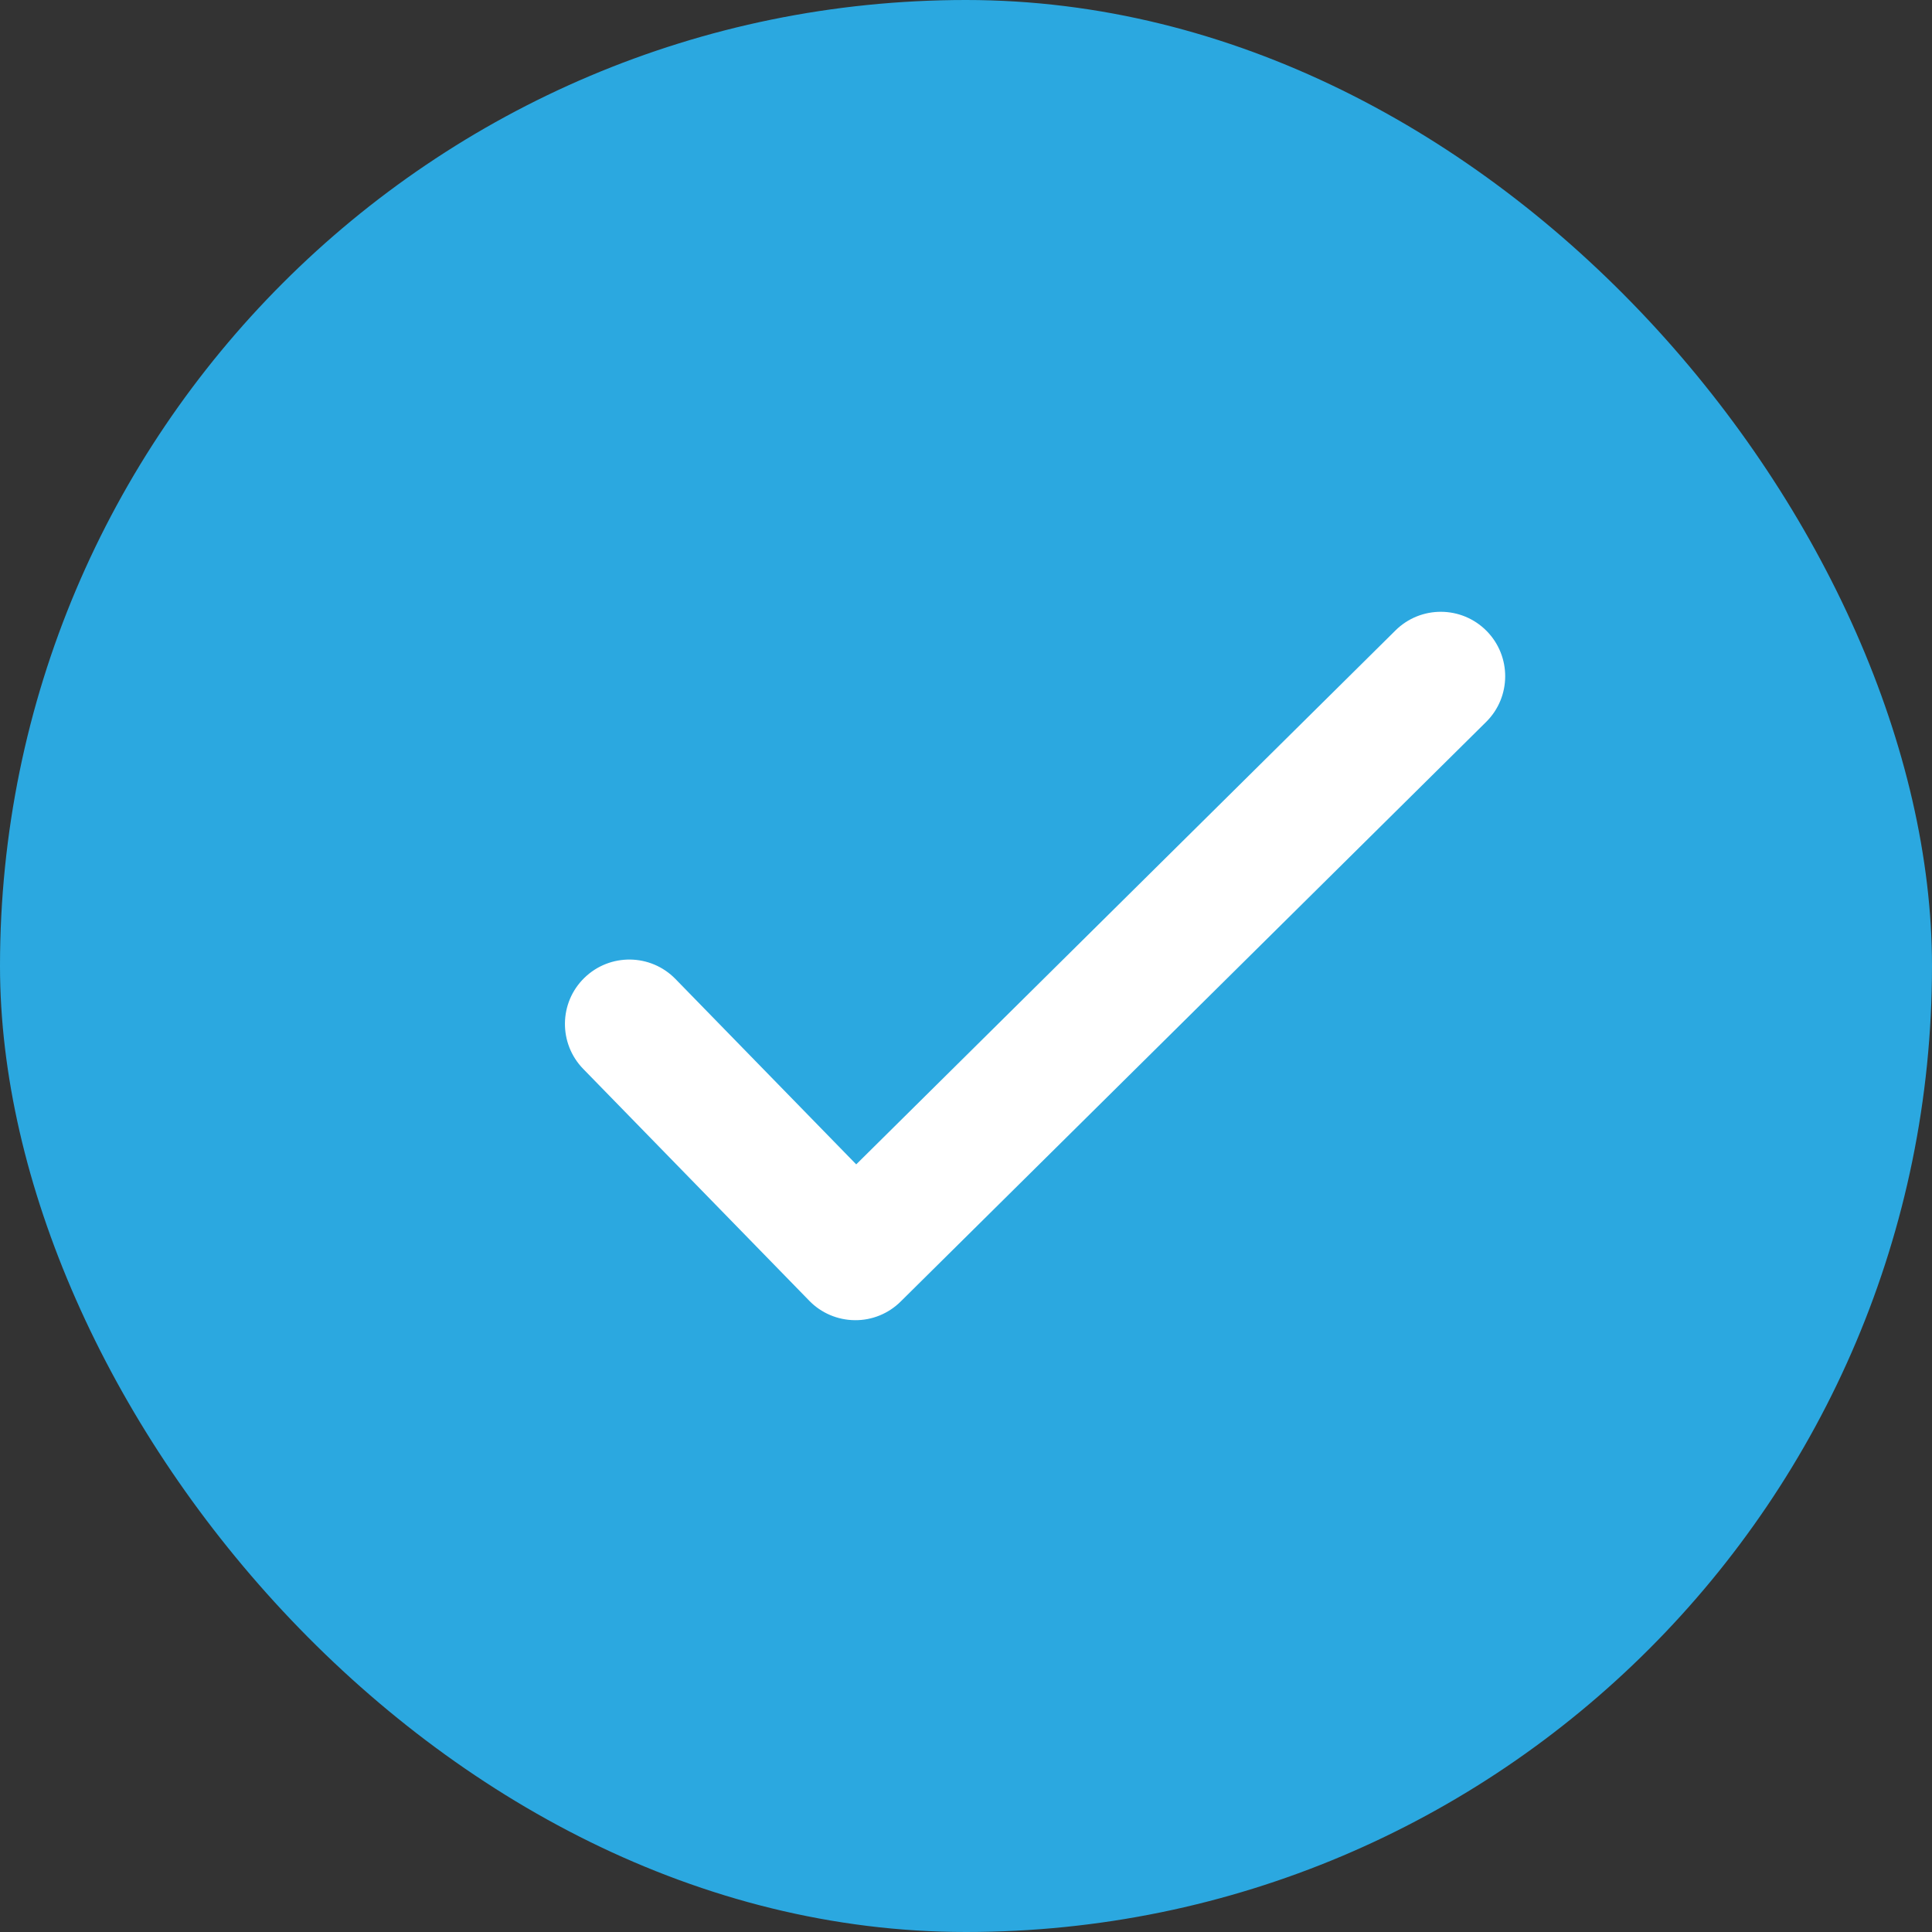
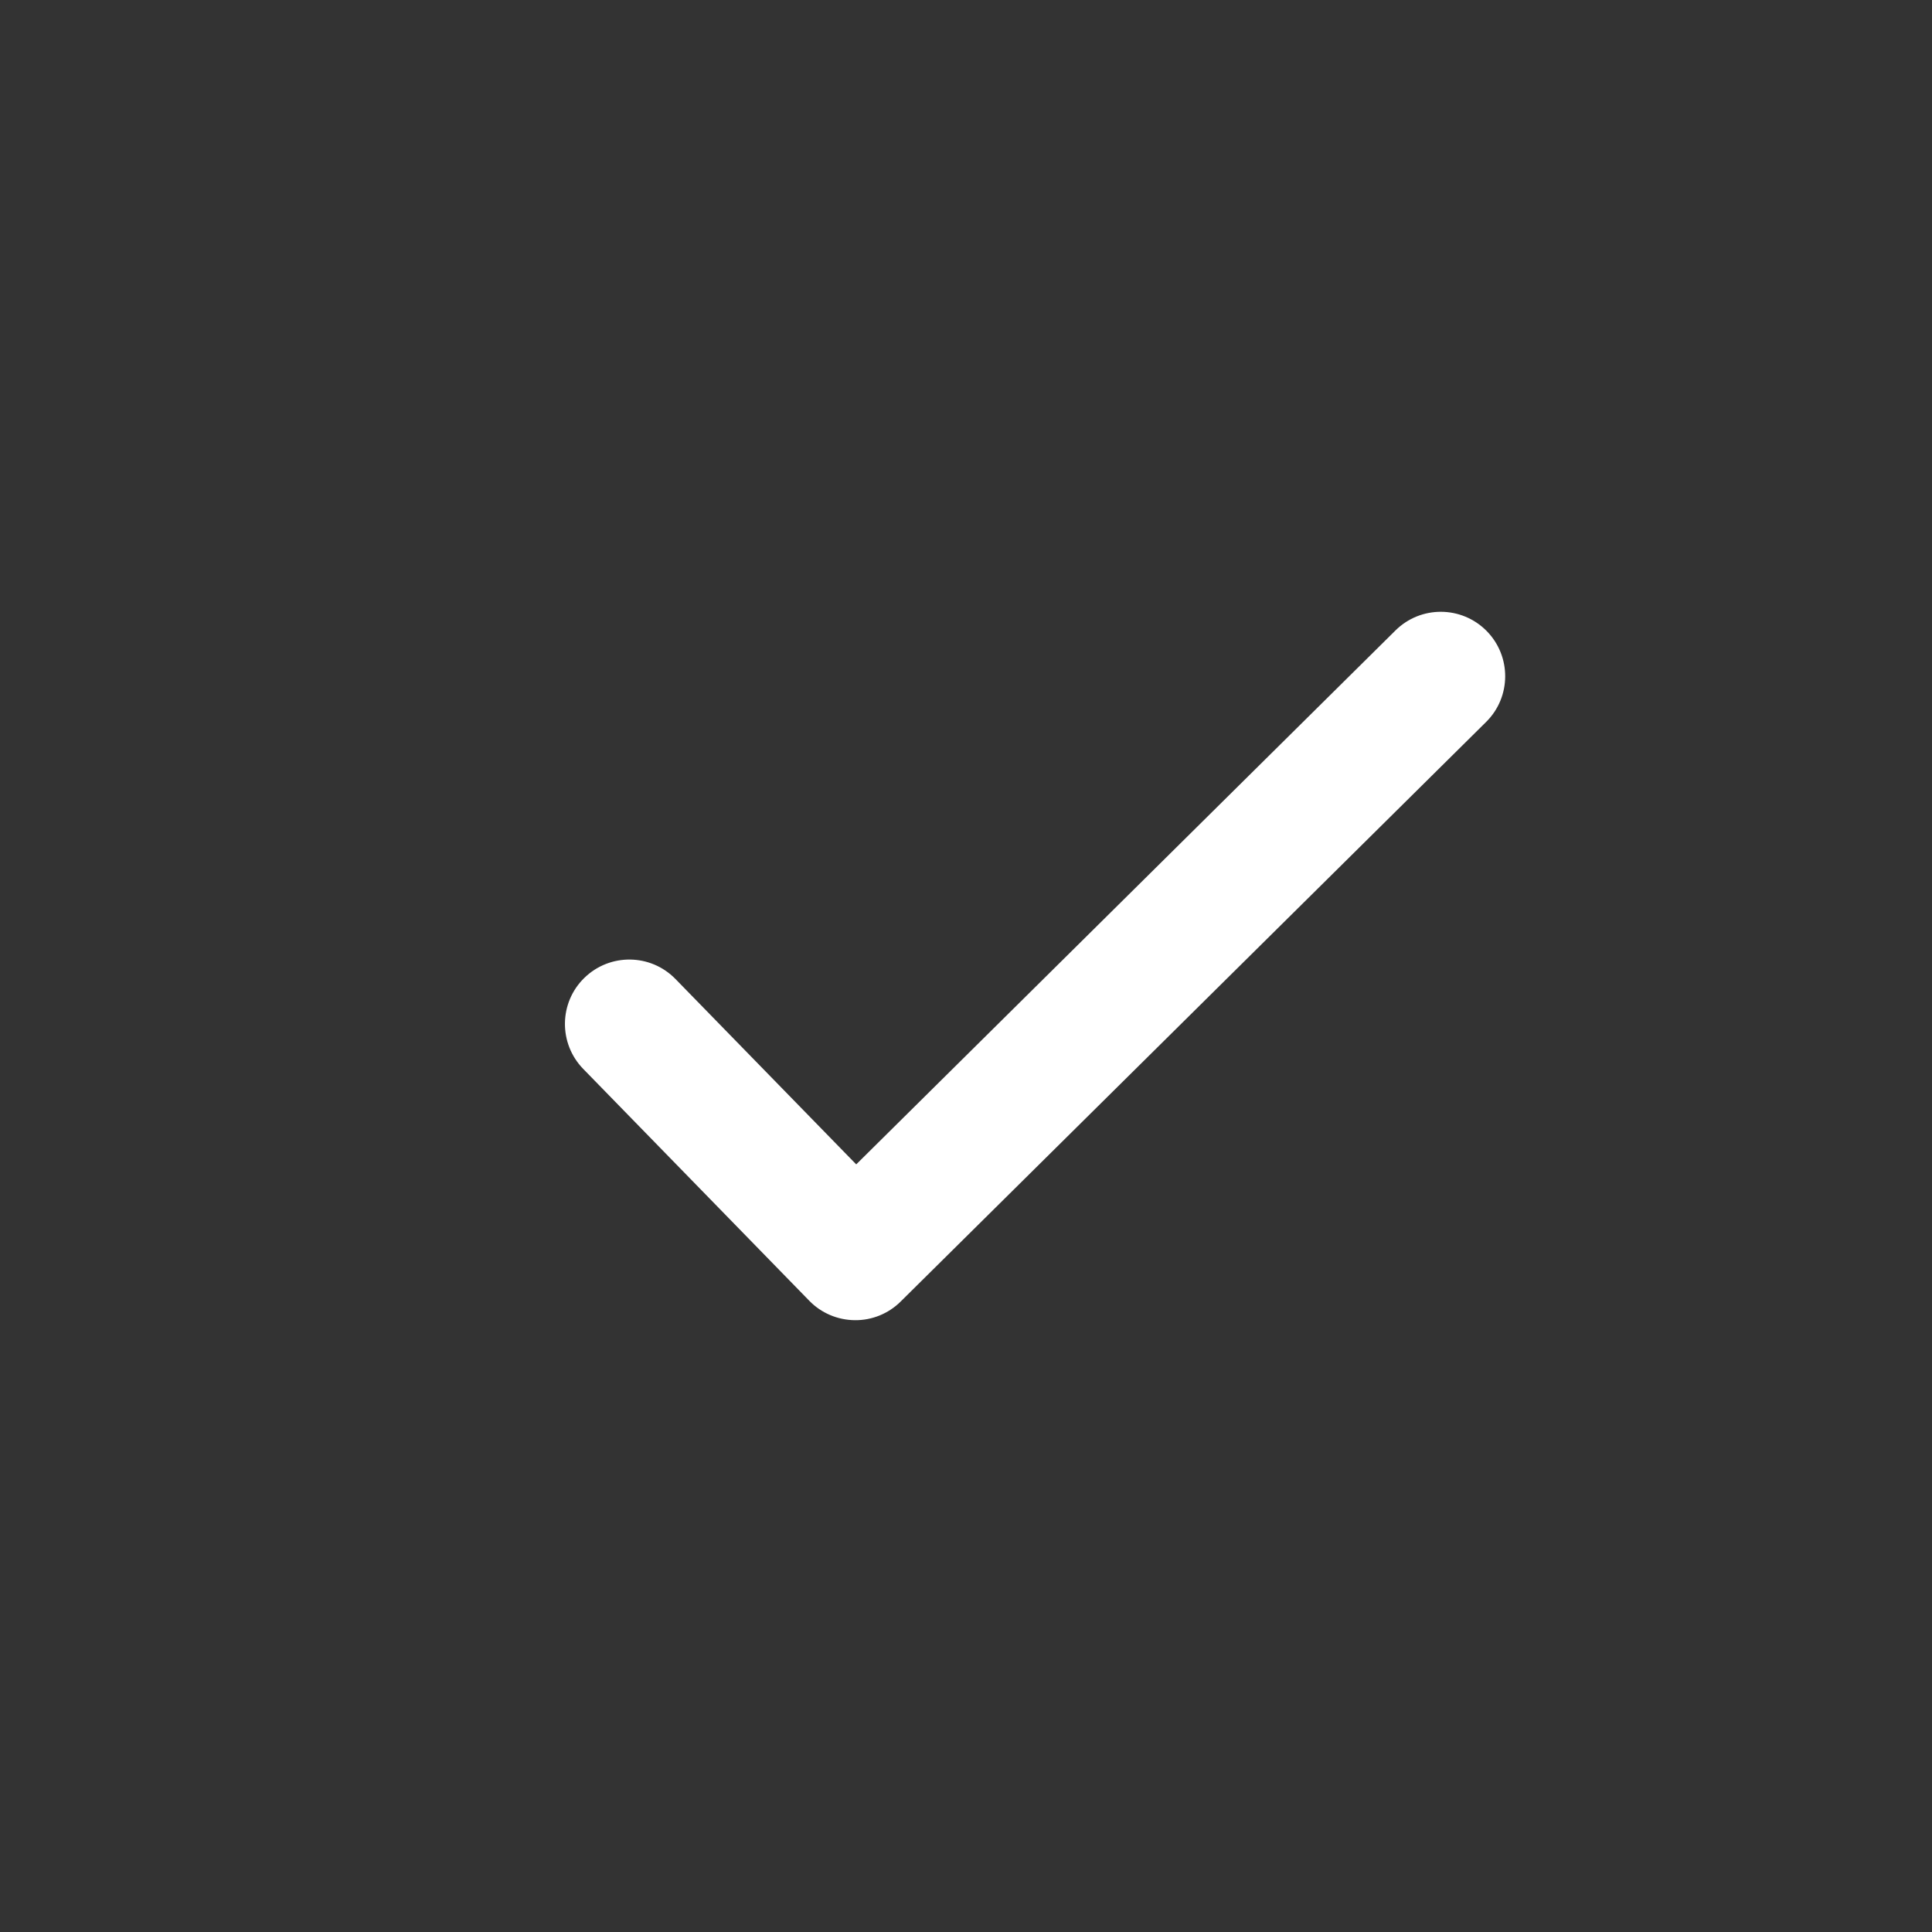
<svg xmlns="http://www.w3.org/2000/svg" width="28" height="28" viewBox="0 0 28 28" fill="none">
  <rect x="0" y="0" width="28" height="28" fill="#333333" stroke="none" />
-   <rect width="28" height="28" rx="14" fill="#2BA8E0" />
  <path fill-rule="evenodd" clip-rule="evenodd" d="M21.544 9.143C21.907 9.51 21.904 10.101 21.538 10.463L13.053 18.863C12.877 19.038 12.637 19.136 12.389 19.133C12.14 19.131 11.902 19.03 11.729 18.852L8.453 15.492C8.093 15.123 8.1 14.531 8.469 14.172C8.838 13.812 9.429 13.819 9.789 14.188L12.409 16.875L20.224 9.137C20.59 8.774 21.181 8.777 21.544 9.143Z" fill="white" />
</svg>